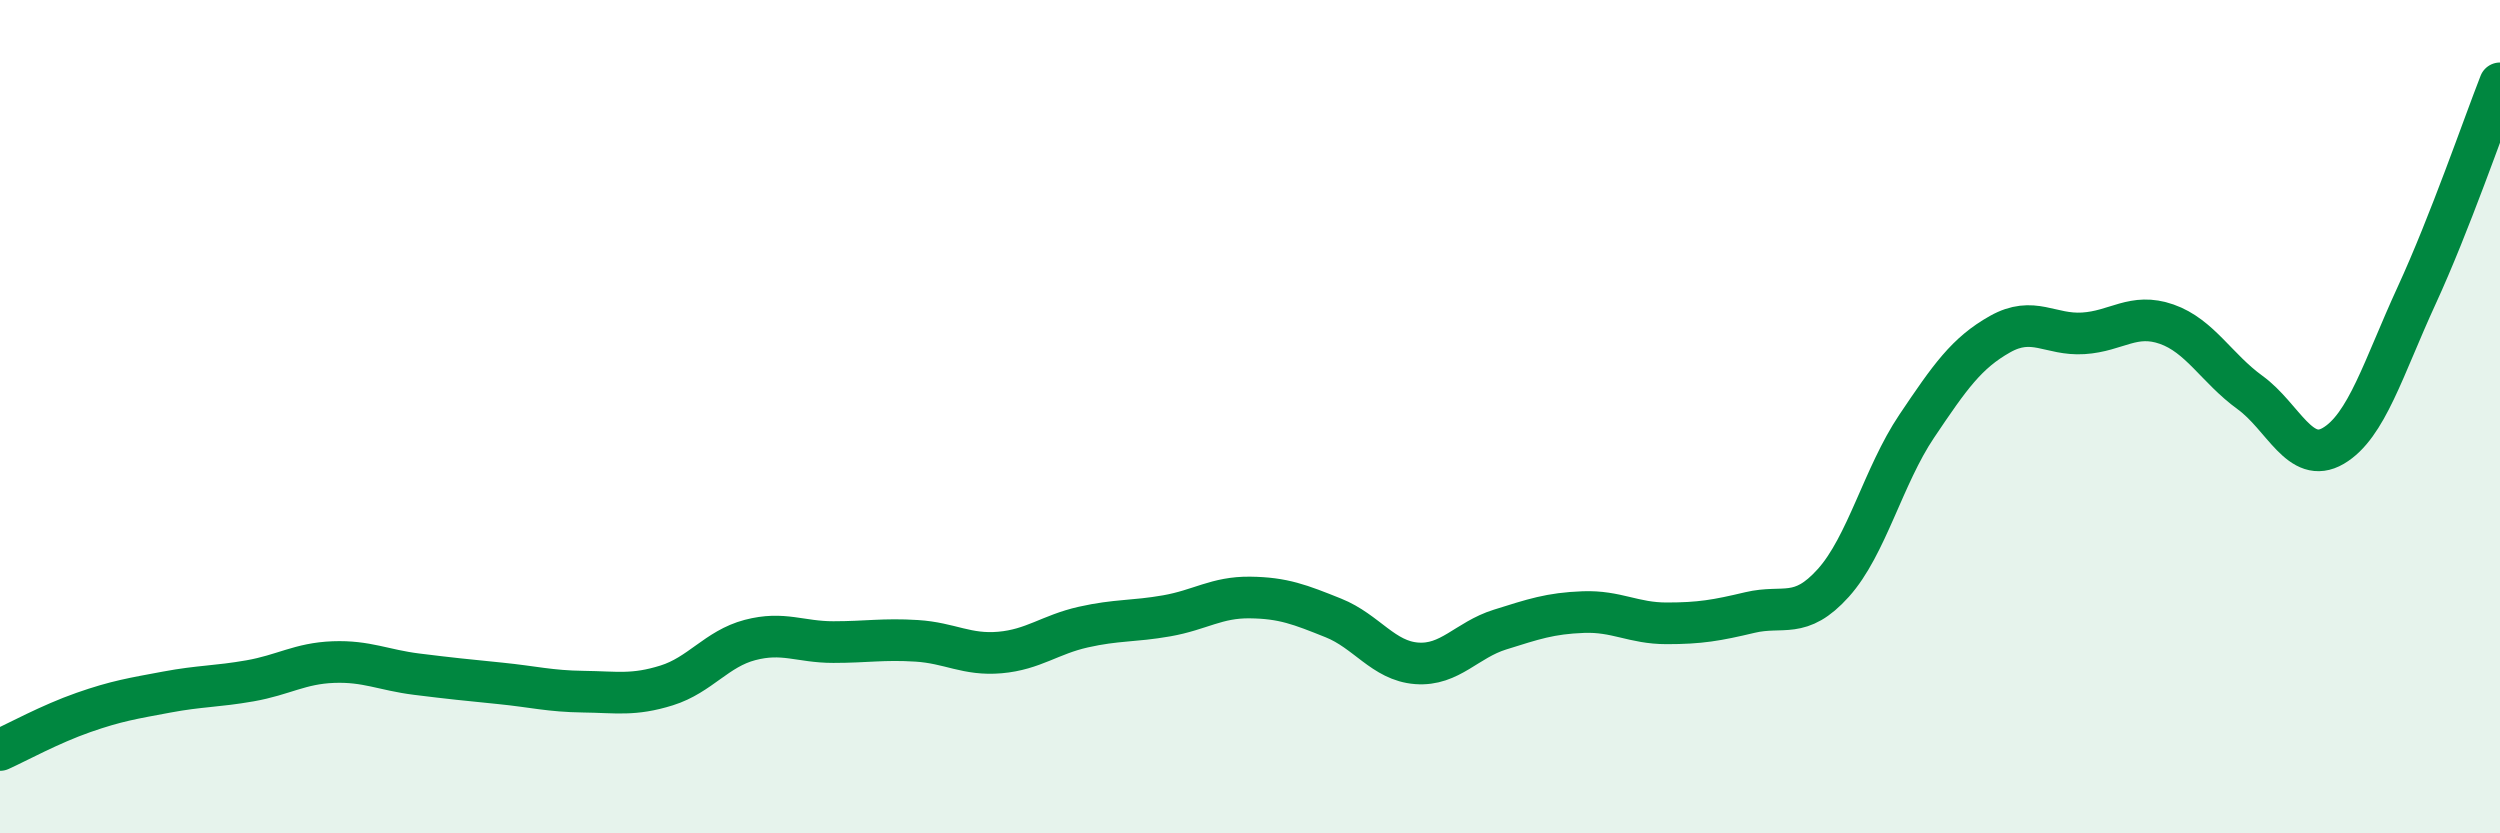
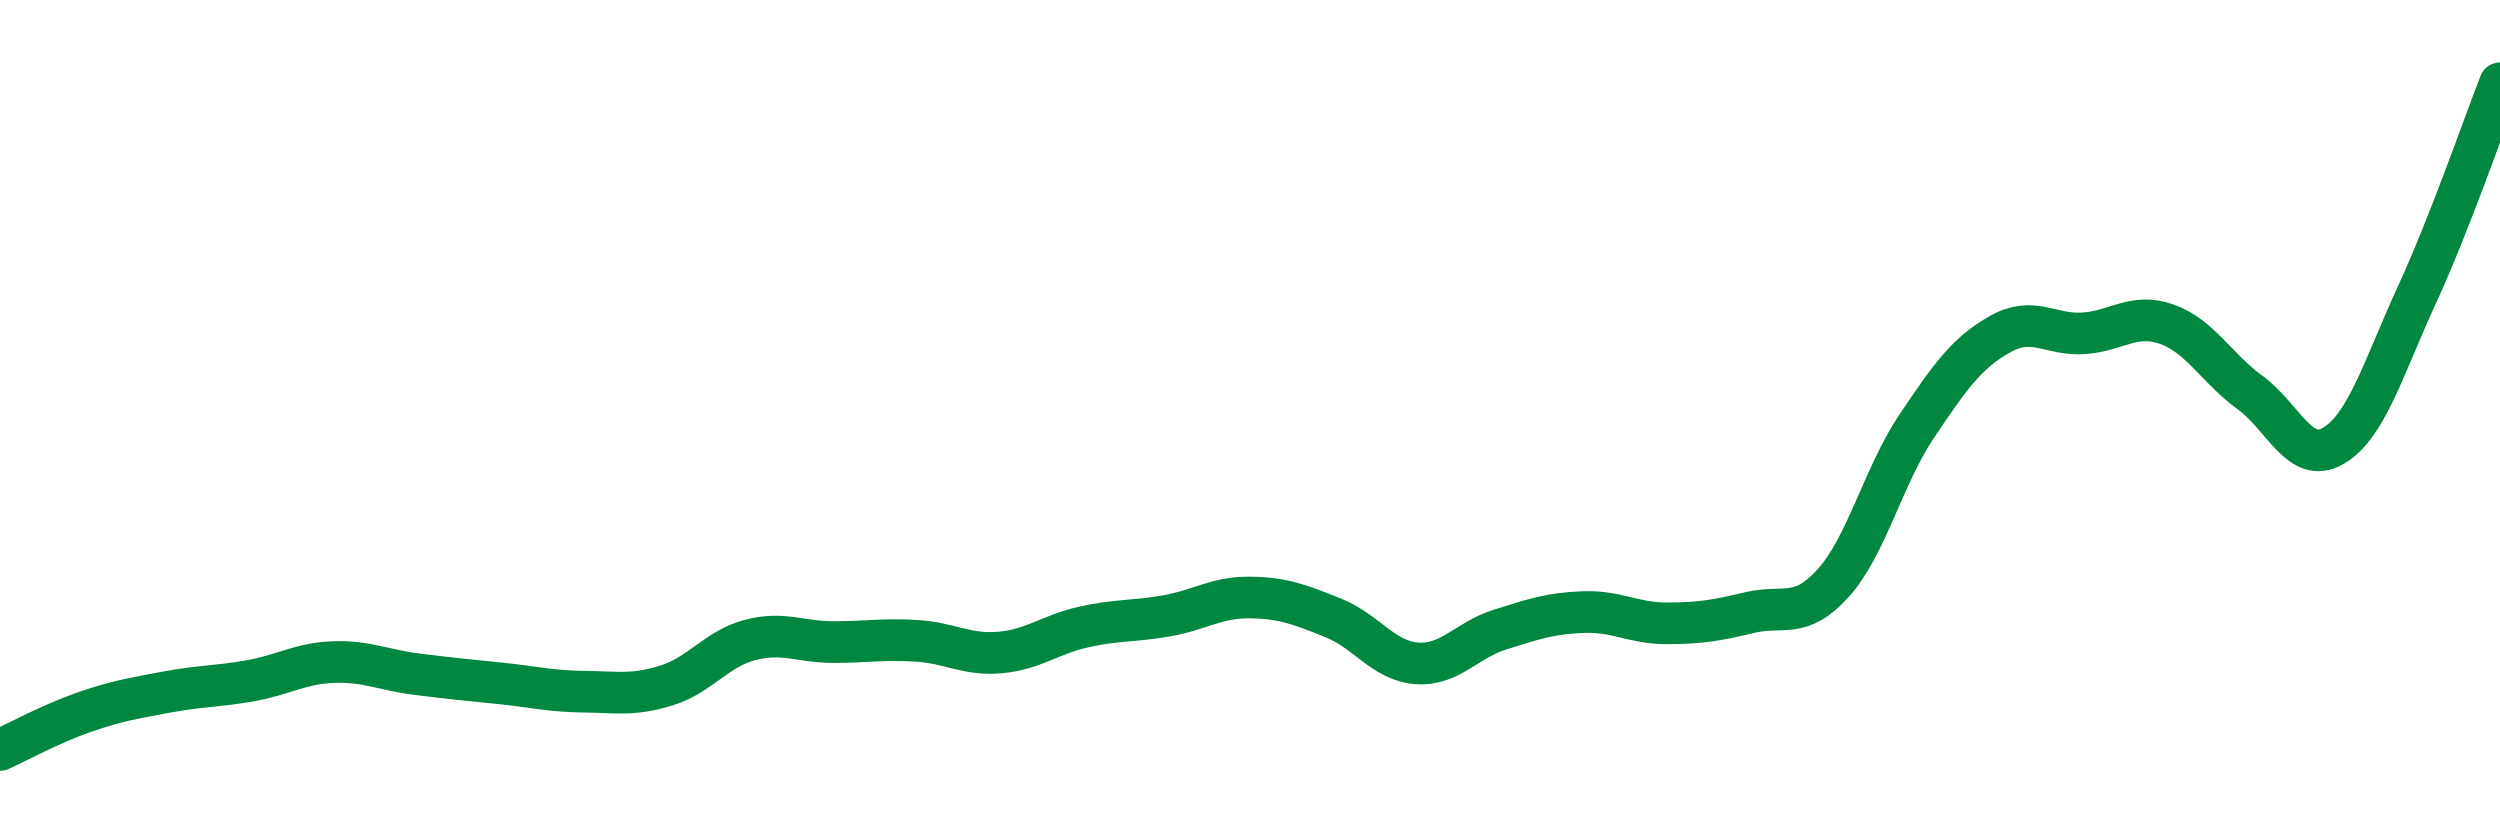
<svg xmlns="http://www.w3.org/2000/svg" width="60" height="20" viewBox="0 0 60 20">
-   <path d="M 0,18 C 0.4,17.82 1.2,17.38 2,17.1 C 2.8,16.82 3.2,16.76 4,16.61 C 4.8,16.46 5.2,16.48 6,16.34 C 6.8,16.2 7.2,15.92 8,15.89 C 8.8,15.86 9.2,16.08 10,16.18 C 10.8,16.28 11.2,16.32 12,16.4 C 12.8,16.48 13.2,16.59 14,16.6 C 14.8,16.61 15.2,16.7 16,16.45 C 16.8,16.2 17.2,15.57 18,15.36 C 18.8,15.15 19.2,15.41 20,15.41 C 20.8,15.41 21.2,15.33 22,15.38 C 22.8,15.43 23.2,15.73 24,15.66 C 24.8,15.59 25.2,15.23 26,15.05 C 26.8,14.87 27.2,14.92 28,14.78 C 28.8,14.64 29.2,14.33 30,14.34 C 30.8,14.35 31.2,14.51 32,14.83 C 32.8,15.15 33.2,15.86 34,15.92 C 34.8,15.98 35.2,15.36 36,15.11 C 36.8,14.86 37.2,14.72 38,14.69 C 38.8,14.66 39.2,14.96 40,14.96 C 40.8,14.96 41.2,14.89 42,14.7 C 42.8,14.51 43.2,14.88 44,13.99 C 44.8,13.1 45.2,11.42 46,10.23 C 46.8,9.04 47.2,8.47 48,8.02 C 48.8,7.57 49.2,8.05 50,8 C 50.8,7.95 51.2,7.5 52,7.78 C 52.8,8.06 53.2,8.84 54,9.42 C 54.8,10 55.2,11.17 56,10.7 C 56.8,10.23 57.2,8.83 58,7.09 C 58.8,5.35 59.6,3.02 60,2L60 20L0 20Z" fill="#008740" opacity="0.1" stroke-linecap="round" stroke-linejoin="round" />
  <path d="M 0,18 C 0.4,17.82 1.2,17.38 2,17.1 C 2.8,16.82 3.2,16.76 4,16.61 C 4.8,16.46 5.2,16.48 6,16.34 C 6.8,16.2 7.2,15.92 8,15.89 C 8.8,15.86 9.2,16.08 10,16.18 C 10.8,16.28 11.2,16.32 12,16.4 C 12.8,16.48 13.2,16.59 14,16.6 C 14.8,16.61 15.2,16.7 16,16.45 C 16.8,16.2 17.2,15.57 18,15.36 C 18.8,15.15 19.2,15.41 20,15.41 C 20.8,15.41 21.2,15.33 22,15.38 C 22.8,15.43 23.2,15.73 24,15.66 C 24.8,15.59 25.2,15.23 26,15.05 C 26.8,14.87 27.2,14.92 28,14.78 C 28.8,14.64 29.2,14.33 30,14.34 C 30.8,14.35 31.2,14.51 32,14.83 C 32.8,15.15 33.2,15.86 34,15.92 C 34.8,15.98 35.2,15.36 36,15.11 C 36.8,14.86 37.2,14.72 38,14.69 C 38.8,14.66 39.2,14.96 40,14.96 C 40.8,14.96 41.2,14.89 42,14.7 C 42.8,14.51 43.2,14.88 44,13.99 C 44.8,13.1 45.2,11.42 46,10.23 C 46.8,9.04 47.2,8.47 48,8.02 C 48.8,7.57 49.2,8.05 50,8 C 50.8,7.95 51.2,7.5 52,7.78 C 52.8,8.06 53.2,8.84 54,9.42 C 54.8,10 55.2,11.17 56,10.7 C 56.8,10.23 57.2,8.83 58,7.09 C 58.8,5.35 59.6,3.02 60,2" stroke="#008740" stroke-width="1" fill="none" stroke-linecap="round" stroke-linejoin="round" />
</svg>